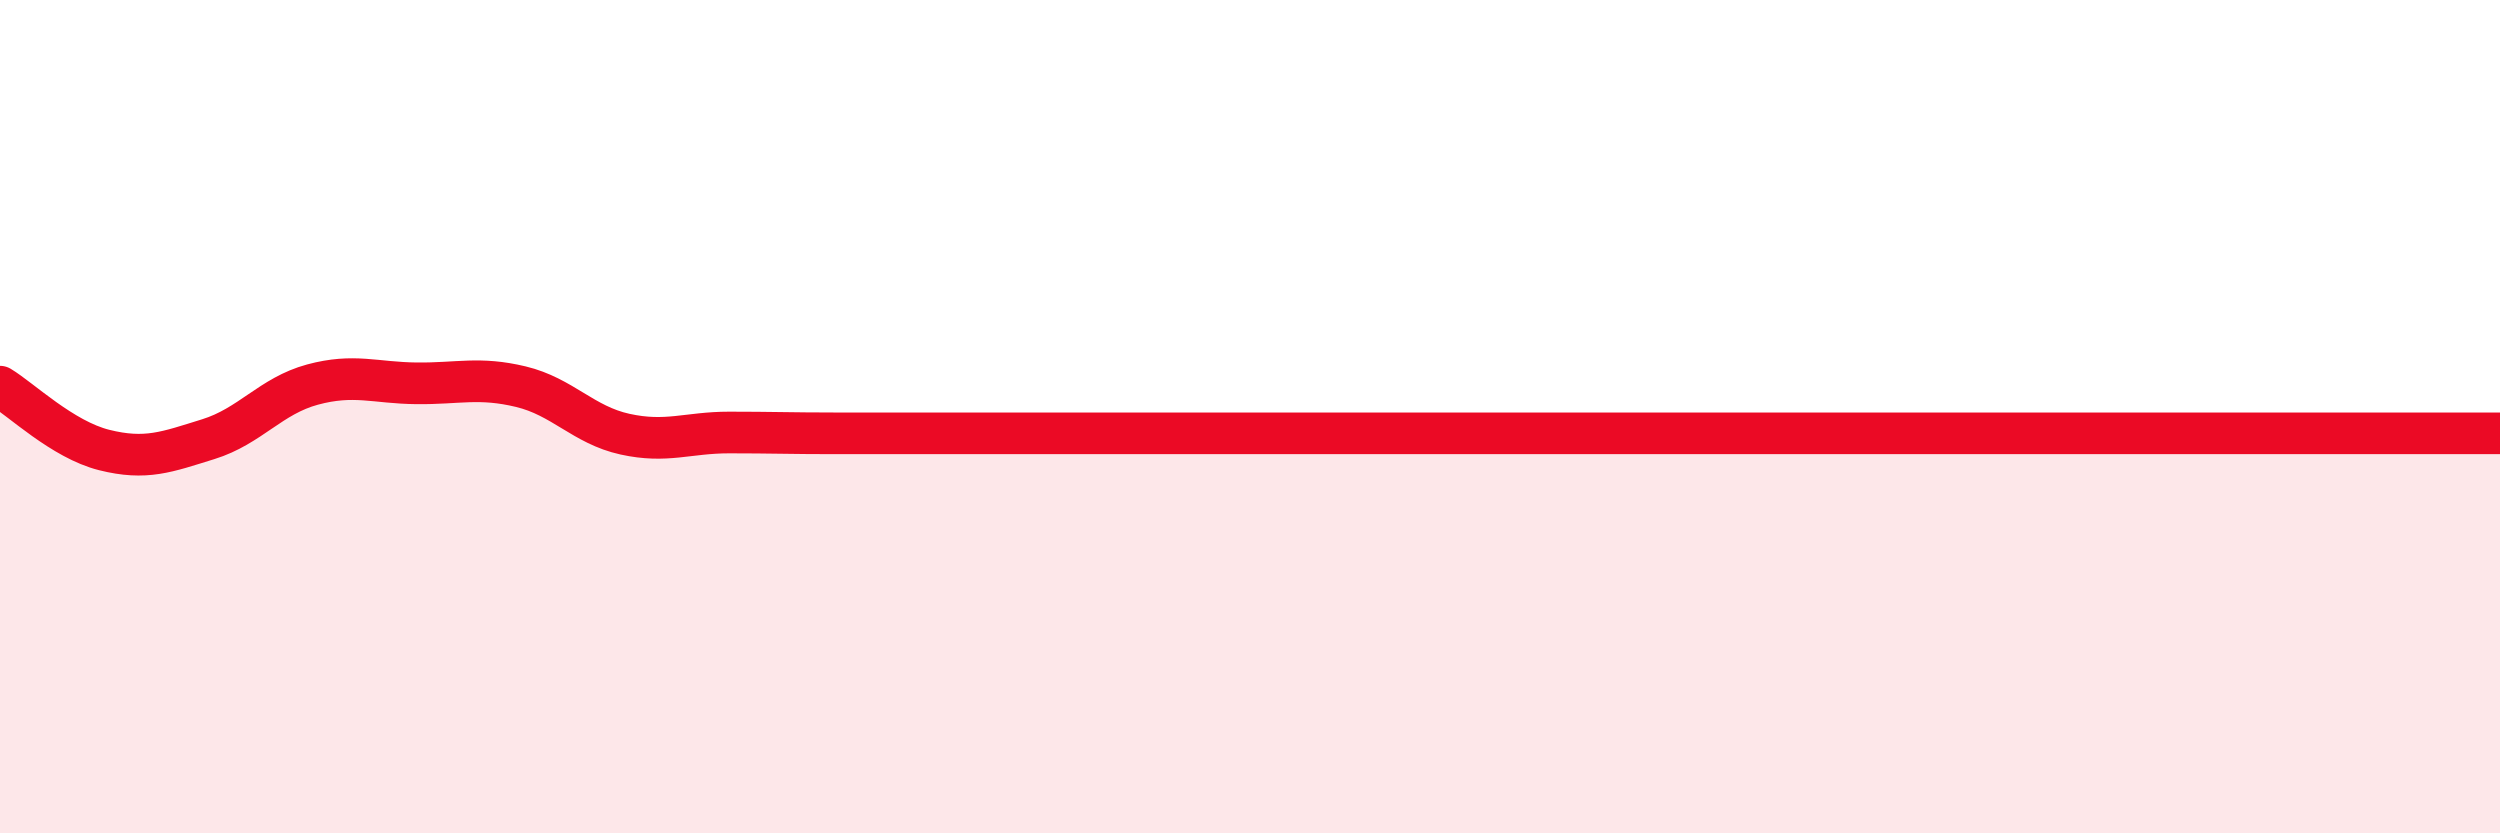
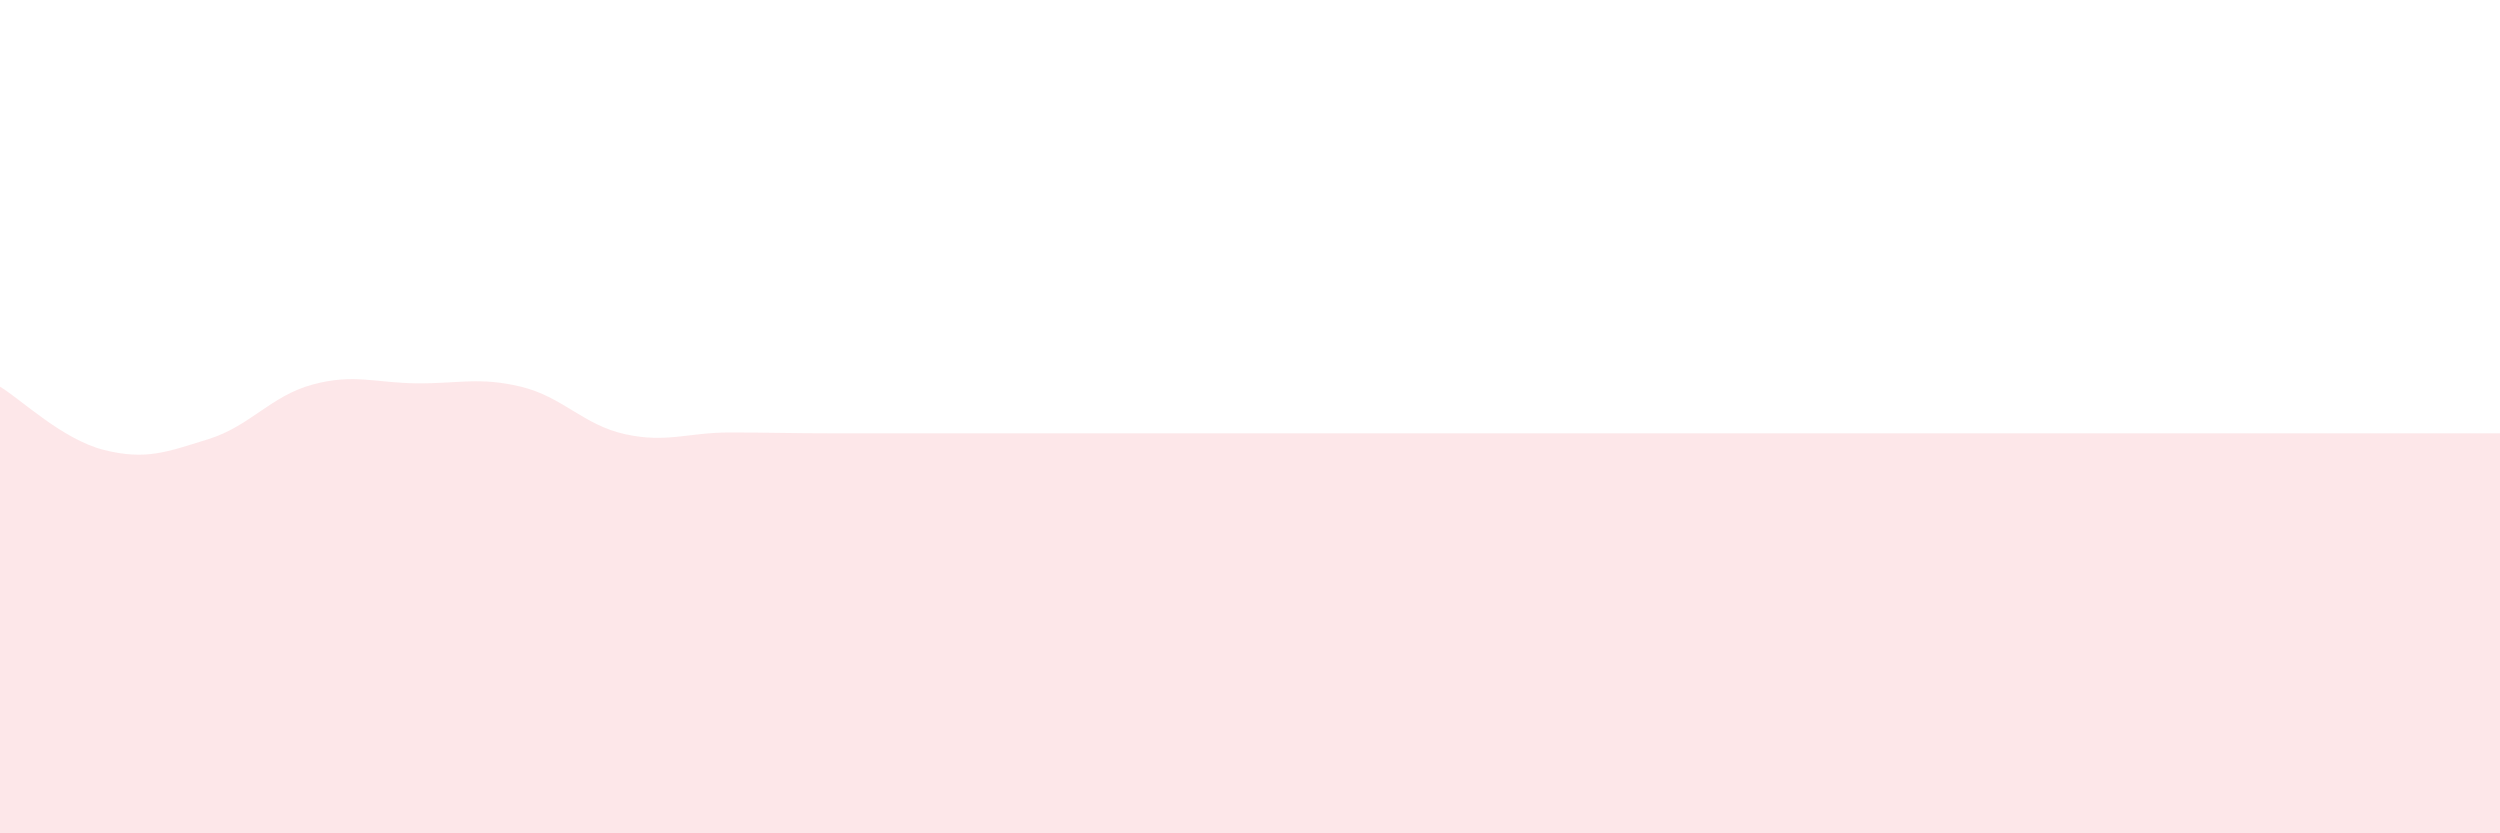
<svg xmlns="http://www.w3.org/2000/svg" width="60" height="20" viewBox="0 0 60 20">
  <path d="M 0,9.28 C 0.5,9.58 1.5,10.55 2.5,10.8 C 3.5,11.05 4,10.85 5,10.54 C 6,10.23 6.5,9.5 7.5,9.23 C 8.5,8.96 9,9.19 10,9.2 C 11,9.21 11.5,9.04 12.5,9.28 C 13.5,9.52 14,10.2 15,10.42 C 16,10.64 16.5,10.38 17.5,10.38 C 18.5,10.38 19,10.4 20,10.4 C 21,10.4 21.5,10.4 22.5,10.4 C 23.5,10.4 24,10.4 25,10.4 C 26,10.4 26.5,10.4 27.5,10.4 C 28.5,10.4 29,10.4 30,10.4 C 31,10.4 31.5,10.4 32.5,10.4 C 33.5,10.4 34,10.4 35,10.4 C 36,10.4 36.5,10.4 37.5,10.4 C 38.5,10.4 39,10.4 40,10.4 C 41,10.4 41.5,10.4 42.5,10.4 C 43.5,10.4 44,10.4 45,10.4 C 46,10.4 46.5,10.4 47.5,10.4 C 48.5,10.4 49,10.4 50,10.4 C 51,10.4 51.5,10.4 52.5,10.4 C 53.5,10.4 53.5,10.4 55,10.4 C 56.5,10.4 59,10.4 60,10.4L60 20L0 20Z" fill="#EB0A25" opacity="0.1" stroke-linecap="round" stroke-linejoin="round" />
-   <path d="M 0,9.28 C 0.5,9.58 1.5,10.55 2.5,10.8 C 3.5,11.05 4,10.85 5,10.54 C 6,10.23 6.5,9.5 7.5,9.23 C 8.5,8.96 9,9.19 10,9.2 C 11,9.21 11.5,9.04 12.5,9.28 C 13.5,9.52 14,10.2 15,10.42 C 16,10.64 16.5,10.38 17.5,10.38 C 18.5,10.38 19,10.4 20,10.4 C 21,10.4 21.5,10.4 22.5,10.4 C 23.5,10.4 24,10.4 25,10.4 C 26,10.4 26.5,10.4 27.5,10.4 C 28.5,10.4 29,10.4 30,10.4 C 31,10.4 31.5,10.4 32.5,10.4 C 33.5,10.4 34,10.4 35,10.4 C 36,10.4 36.5,10.4 37.5,10.4 C 38.5,10.4 39,10.4 40,10.4 C 41,10.4 41.5,10.4 42.5,10.4 C 43.5,10.4 44,10.4 45,10.4 C 46,10.4 46.5,10.4 47.5,10.4 C 48.5,10.4 49,10.4 50,10.4 C 51,10.4 51.5,10.4 52.5,10.4 C 53.5,10.4 53.5,10.4 55,10.4 C 56.5,10.4 59,10.4 60,10.4" stroke="#EB0A25" stroke-width="1" fill="none" stroke-linecap="round" stroke-linejoin="round" />
</svg>